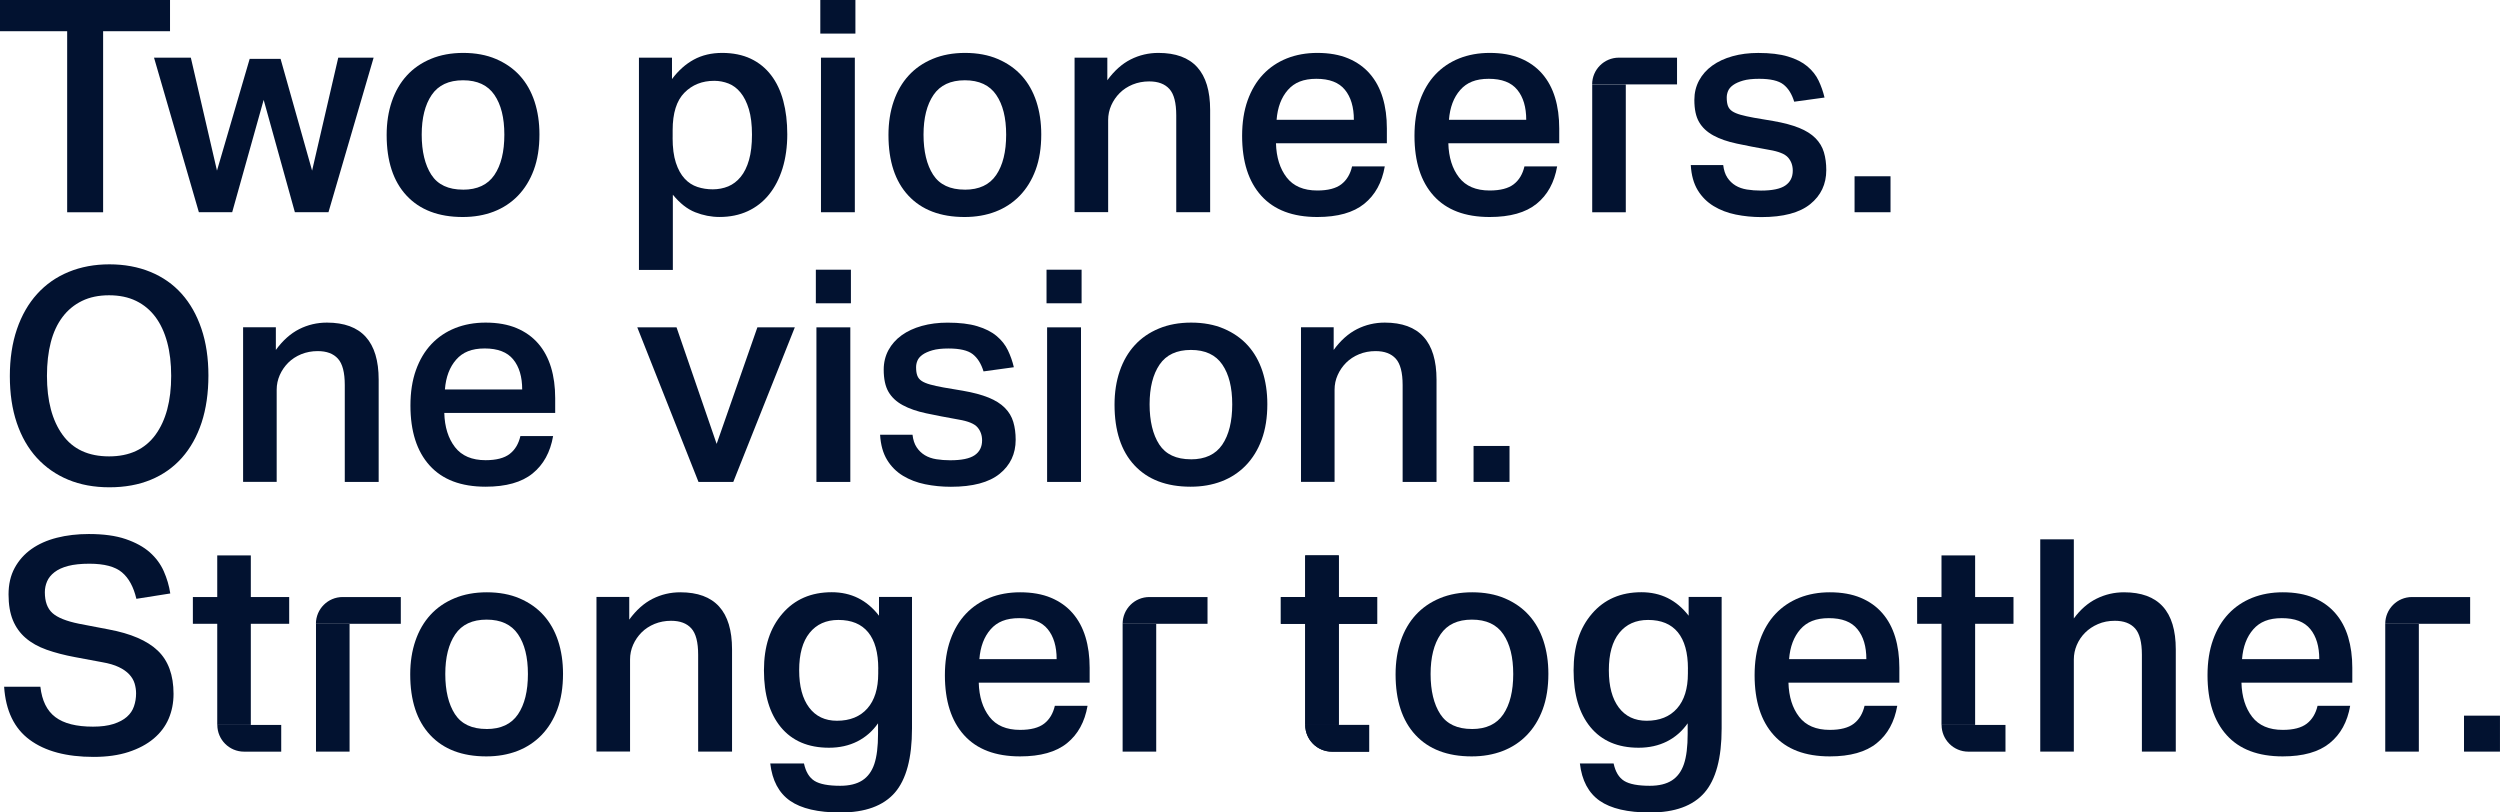
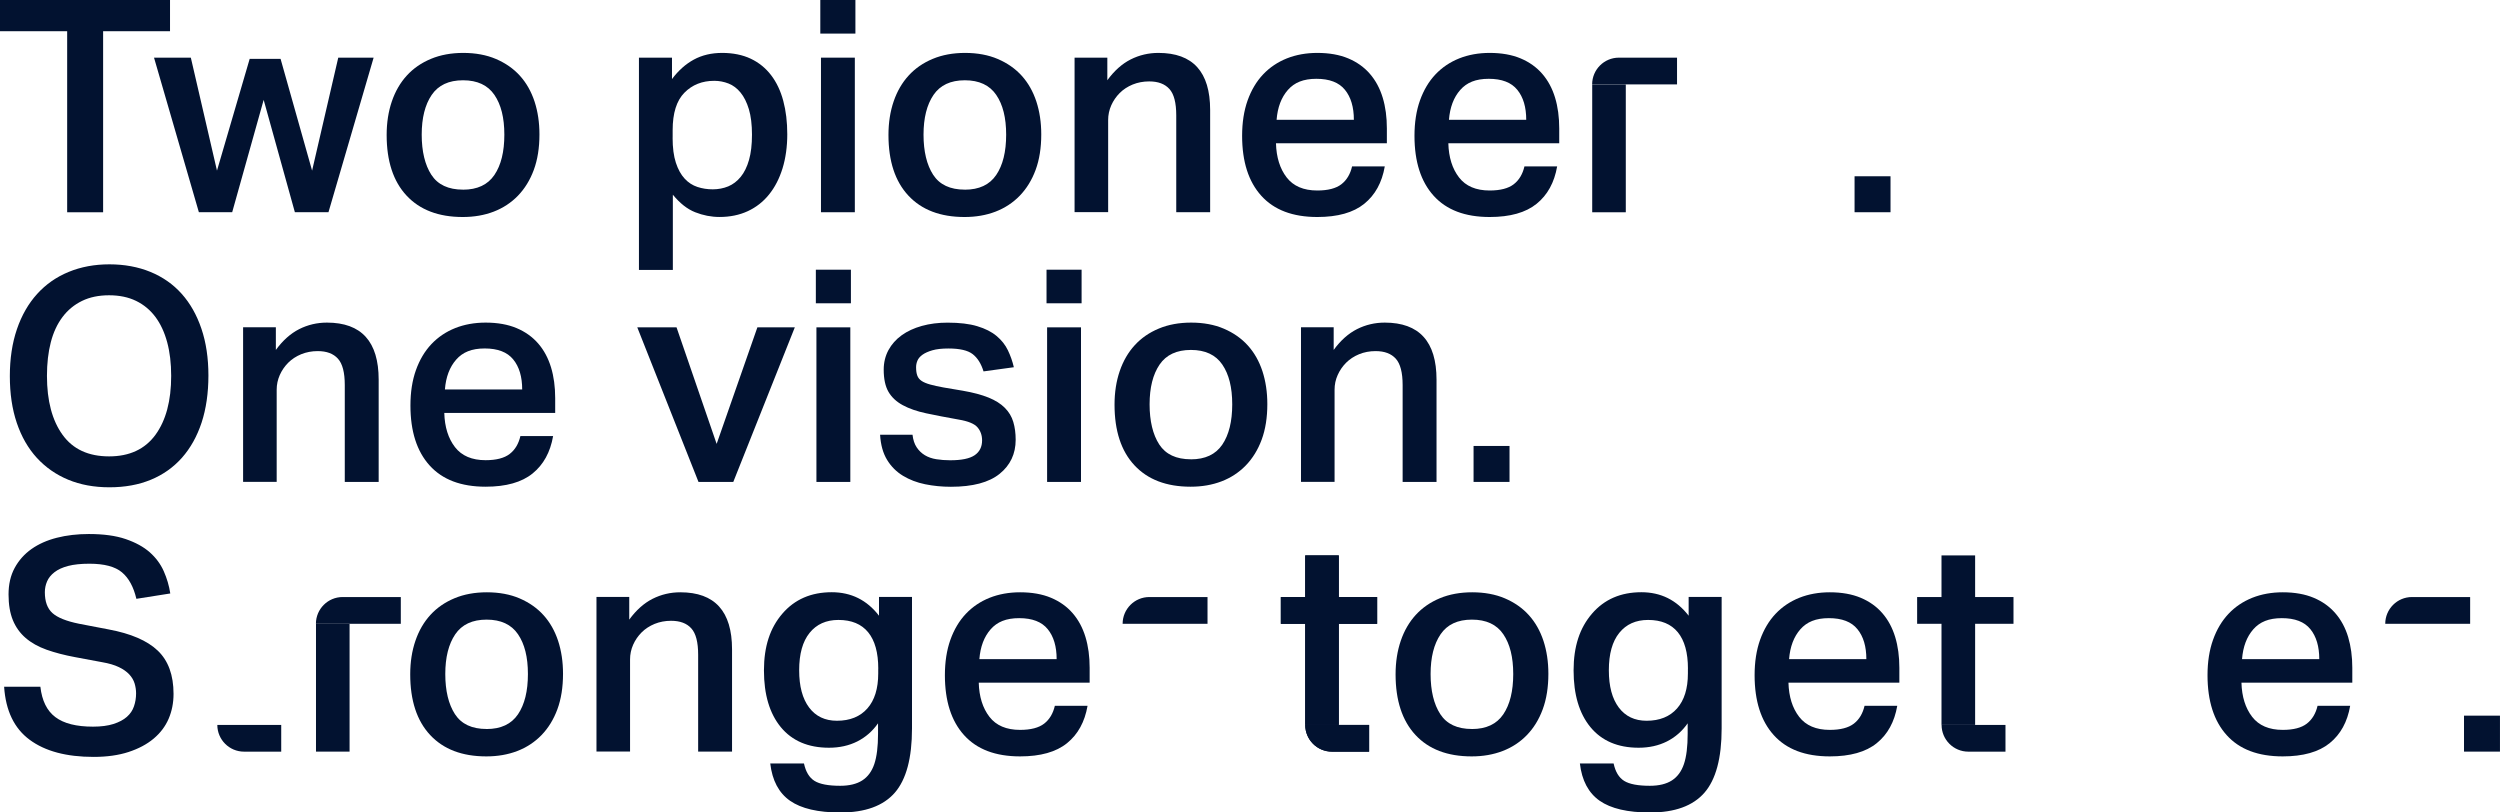
<svg xmlns="http://www.w3.org/2000/svg" width="280" height="91" viewBox="0 0 280 91" fill="none">
  <path d="M7.523 3.496H0V0H19.042V3.496H11.549V23.774H7.523V3.496Z" fill="#021230" />
  <path d="M21.373 6.457L24.302 19.11L27.964 6.592H31.424L34.955 19.11L37.885 6.457H41.846L36.788 23.769H33.026L29.531 11.185L26.005 23.769H22.274L17.25 6.457H21.377H21.373Z" fill="#021230" />
  <path d="M51.824 24.305C49.116 24.305 47.023 23.504 45.534 21.906C44.045 20.308 43.305 18.044 43.305 15.114C43.305 13.738 43.501 12.483 43.888 11.351C44.276 10.219 44.837 9.253 45.568 8.456C46.3 7.655 47.201 7.036 48.267 6.592C49.33 6.148 50.54 5.926 51.894 5.926C53.248 5.926 54.493 6.152 55.555 6.61C56.617 7.067 57.514 7.689 58.237 8.491C58.959 9.292 59.499 10.25 59.869 11.369C60.235 12.492 60.418 13.716 60.418 15.048C60.418 16.559 60.209 17.883 59.786 19.028C59.364 20.173 58.768 21.135 58.006 21.924C57.24 22.712 56.334 23.304 55.294 23.704C54.249 24.105 53.095 24.305 51.833 24.305H51.824ZM51.859 21.244C53.457 21.244 54.628 20.696 55.372 19.598C56.117 18.501 56.487 16.994 56.487 15.087C56.487 13.18 56.117 11.713 55.372 10.624C54.628 9.536 53.457 8.991 51.859 8.991C50.261 8.991 49.09 9.54 48.346 10.637C47.601 11.735 47.231 13.219 47.231 15.083C47.231 16.947 47.593 18.466 48.311 19.577C49.034 20.687 50.214 21.24 51.859 21.24V21.244Z" fill="#021230" />
  <path d="M71.567 6.457H75.263V8.856C75.972 7.903 76.791 7.176 77.709 6.675C78.632 6.174 79.69 5.926 80.887 5.926C82.085 5.926 83.173 6.144 84.083 6.575C84.993 7.006 85.754 7.624 86.364 8.421C86.973 9.218 87.43 10.18 87.727 11.299C88.027 12.423 88.175 13.668 88.175 15.044C88.175 16.42 87.996 17.713 87.644 18.858C87.287 20.003 86.786 20.979 86.129 21.789C85.476 22.599 84.679 23.221 83.748 23.652C82.816 24.083 81.762 24.301 80.587 24.301C79.655 24.301 78.746 24.122 77.857 23.77C76.969 23.417 76.138 22.76 75.359 21.806V30.232H71.562V6.457H71.567ZM75.332 15.414C75.332 16.546 75.454 17.482 75.698 18.227C75.942 18.971 76.269 19.564 76.682 20.008C77.091 20.452 77.57 20.761 78.114 20.939C78.659 21.118 79.229 21.205 79.829 21.205C80.43 21.205 81.027 21.096 81.562 20.874C82.093 20.652 82.559 20.299 82.96 19.807C83.36 19.32 83.669 18.688 83.891 17.909C84.113 17.134 84.222 16.189 84.222 15.079C84.222 13.968 84.105 12.997 83.874 12.231C83.643 11.465 83.33 10.842 82.942 10.367C82.555 9.893 82.106 9.553 81.593 9.353C81.079 9.153 80.548 9.052 79.995 9.052C78.641 9.052 77.527 9.497 76.652 10.385C75.776 11.273 75.337 12.671 75.337 14.578V15.41L75.332 15.414Z" fill="#021230" />
  <path d="M95.806 0V3.762H91.875V0H95.806ZM95.741 6.457V23.77H91.949V6.457H95.741Z" fill="#021230" />
  <path d="M108.027 24.305C105.32 24.305 103.226 23.504 101.737 21.906C100.248 20.308 99.508 18.044 99.508 15.114C99.508 13.738 99.704 12.483 100.091 11.351C100.479 10.219 101.04 9.253 101.772 8.456C102.503 7.655 103.404 7.036 104.471 6.592C105.533 6.148 106.743 5.926 108.097 5.926C109.451 5.926 110.696 6.152 111.758 6.61C112.82 7.067 113.717 7.689 114.44 8.491C115.162 9.292 115.702 10.25 116.072 11.369C116.438 12.492 116.621 13.716 116.621 15.048C116.621 16.559 116.412 17.883 115.99 19.028C115.567 20.173 114.971 21.135 114.209 21.924C113.443 22.712 112.537 23.304 111.497 23.704C110.452 24.105 109.298 24.305 108.036 24.305H108.027ZM108.062 21.244C109.66 21.244 110.831 20.696 111.575 19.598C112.32 18.501 112.69 16.994 112.69 15.087C112.69 13.18 112.32 11.713 111.575 10.624C110.831 9.536 109.66 8.991 108.062 8.991C106.464 8.991 105.293 9.54 104.549 10.637C103.805 11.735 103.435 13.219 103.435 15.083C103.435 16.947 103.796 18.466 104.514 19.577C105.237 20.687 106.417 21.24 108.062 21.24V21.244Z" fill="#021230" />
  <path d="M124.021 6.457V8.987C124.801 7.92 125.671 7.145 126.633 6.658C127.6 6.17 128.636 5.926 129.746 5.926C133.608 5.926 135.536 8.055 135.536 12.318V23.77H131.74V12.915C131.74 11.517 131.487 10.533 130.974 9.967C130.464 9.401 129.711 9.118 128.71 9.118C128.044 9.118 127.43 9.235 126.86 9.466C126.294 9.701 125.811 10.015 125.41 10.415C125.01 10.816 124.692 11.277 124.461 11.796C124.23 12.318 124.113 12.867 124.113 13.441V23.761H120.352V6.457H124.013H124.021Z" fill="#021230" />
  <path d="M155.094 18.645C154.781 20.443 154.019 21.837 152.795 22.825C151.576 23.813 149.822 24.305 147.537 24.305C144.785 24.305 142.696 23.513 141.263 21.924C139.831 20.339 139.117 18.101 139.117 15.214C139.117 13.725 139.322 12.405 139.731 11.251C140.145 10.097 140.719 9.126 141.464 8.338C142.208 7.55 143.096 6.954 144.128 6.54C145.16 6.131 146.296 5.926 147.541 5.926C148.873 5.926 150.027 6.131 151.002 6.54C151.977 6.949 152.787 7.528 153.431 8.273C154.075 9.018 154.55 9.906 154.863 10.938C155.177 11.97 155.329 13.119 155.329 14.382V16.045H142.909C142.953 17.622 143.353 18.897 144.106 19.873C144.859 20.848 146.004 21.336 147.537 21.336C148.734 21.336 149.635 21.101 150.236 20.635C150.836 20.169 151.233 19.503 151.433 18.636H155.094V18.645ZM151.633 13.42C151.633 12 151.302 10.877 150.632 10.058C149.966 9.235 148.899 8.826 147.436 8.826C145.974 8.826 144.972 9.244 144.241 10.076C143.51 10.907 143.087 12.022 142.979 13.42H151.633Z" fill="#021230" />
  <path d="M174.399 18.645C174.085 20.443 173.323 21.837 172.1 22.825C170.881 23.813 169.127 24.305 166.841 24.305C164.09 24.305 162 23.513 160.568 21.924C159.136 20.339 158.422 18.101 158.422 15.214C158.422 13.725 158.626 12.405 159.036 11.251C159.449 10.097 160.024 9.126 160.768 8.338C161.513 7.55 162.401 6.954 163.433 6.54C164.464 6.131 165.601 5.926 166.846 5.926C168.178 5.926 169.331 6.131 170.307 6.54C171.282 6.949 172.091 7.528 172.736 8.273C173.38 9.018 173.855 9.906 174.168 10.938C174.481 11.97 174.634 13.119 174.634 14.382V16.045H162.214C162.257 17.622 162.658 18.897 163.411 19.873C164.164 20.848 165.309 21.336 166.841 21.336C168.038 21.336 168.94 21.101 169.54 20.635C170.141 20.169 170.537 19.503 170.738 18.636H174.399V18.645ZM170.938 13.42C170.938 12 170.607 10.877 169.936 10.058C169.27 9.235 168.204 8.826 166.741 8.826C165.278 8.826 164.277 9.244 163.546 10.076C162.814 10.907 162.392 12.022 162.283 13.42H170.938Z" fill="#021230" />
-   <path d="M192.998 18.479C193.068 19.058 193.22 19.529 193.464 19.895C193.707 20.26 194.012 20.556 194.378 20.778C194.744 21 195.17 21.148 195.658 21.227C196.145 21.305 196.668 21.345 197.225 21.345C198.487 21.345 199.402 21.157 199.955 20.778C200.507 20.4 200.79 19.847 200.79 19.115C200.79 18.54 200.616 18.048 200.272 17.652C199.928 17.252 199.223 16.964 198.157 16.786C196.781 16.542 195.571 16.307 194.526 16.084C193.481 15.863 192.606 15.558 191.896 15.17C191.187 14.783 190.651 14.282 190.299 13.672C189.942 13.063 189.768 12.235 189.768 11.19C189.768 10.393 189.946 9.666 190.299 9.009C190.651 8.356 191.148 7.798 191.779 7.346C192.41 6.893 193.168 6.54 194.043 6.296C194.918 6.052 195.88 5.93 196.925 5.93C198.257 5.93 199.362 6.061 200.255 6.331C201.143 6.597 201.861 6.962 202.419 7.428C202.971 7.894 203.394 8.425 203.681 9.026C203.968 9.627 204.19 10.259 204.347 10.925L200.951 11.391C200.686 10.524 200.281 9.88 199.737 9.457C199.193 9.035 198.287 8.826 197.02 8.826C196.289 8.826 195.688 8.891 195.222 9.026C194.757 9.161 194.387 9.327 194.108 9.527C193.829 9.727 193.642 9.949 193.542 10.193C193.442 10.437 193.394 10.681 193.394 10.925C193.394 11.304 193.438 11.613 193.525 11.857C193.616 12.1 193.773 12.301 194.008 12.457C194.243 12.614 194.556 12.745 194.957 12.858C195.357 12.971 195.858 13.08 196.454 13.189L198.618 13.555C199.772 13.755 200.729 14.012 201.496 14.321C202.262 14.63 202.871 15.013 203.328 15.471C203.781 15.928 204.099 16.455 204.277 17.051C204.456 17.652 204.543 18.318 204.543 19.05C204.543 20.626 203.942 21.898 202.745 22.864C201.548 23.831 199.724 24.314 197.286 24.314C196.289 24.314 195.327 24.218 194.408 24.031C193.485 23.844 192.658 23.526 191.927 23.082C191.196 22.638 190.599 22.046 190.146 21.301C189.694 20.556 189.432 19.62 189.367 18.488H192.994L192.998 18.479Z" fill="#021230" />
  <path d="M12.251 54.577C10.54 54.577 9.003 54.294 7.64 53.728C6.278 53.162 5.107 52.347 4.127 51.281C3.152 50.214 2.403 48.912 1.881 47.366C1.358 45.825 1.102 44.074 1.102 42.124C1.102 40.173 1.367 38.418 1.898 36.864C2.429 35.309 3.187 33.994 4.162 32.919C5.137 31.843 6.313 31.02 7.693 30.454C9.068 29.888 10.588 29.605 12.255 29.605C13.922 29.605 15.472 29.888 16.848 30.454C18.223 31.02 19.39 31.835 20.343 32.901C21.297 33.968 22.037 35.27 22.559 36.816C23.082 38.357 23.343 40.108 23.343 42.058C23.343 44.009 23.086 45.794 22.577 47.336C22.067 48.877 21.332 50.188 20.383 51.263C19.429 52.339 18.271 53.162 16.904 53.728C15.537 54.294 13.988 54.577 12.259 54.577H12.251ZM12.216 51.115C14.501 51.115 16.234 50.31 17.409 48.703C18.585 47.092 19.172 44.893 19.172 42.093C19.172 40.696 19.024 39.441 18.724 38.331C18.424 37.221 17.988 36.28 17.409 35.501C16.83 34.726 16.112 34.125 15.246 33.703C14.379 33.28 13.369 33.071 12.216 33.071C11.062 33.071 10.052 33.28 9.186 33.703C8.319 34.125 7.592 34.721 7.005 35.501C6.417 36.28 5.977 37.221 5.69 38.331C5.403 39.441 5.259 40.696 5.259 42.093C5.259 44.889 5.842 47.092 7.009 48.703C8.171 50.314 9.908 51.115 12.22 51.115H12.216Z" fill="#021230" />
  <path d="M30.896 36.663V39.193C31.676 38.126 32.546 37.351 33.508 36.863C34.475 36.376 35.511 36.132 36.621 36.132C40.483 36.132 42.411 38.261 42.411 42.524V53.976H38.615V43.12C38.615 41.723 38.362 40.739 37.849 40.173C37.339 39.606 36.586 39.324 35.585 39.324C34.919 39.324 34.305 39.441 33.735 39.672C33.169 39.907 32.686 40.221 32.285 40.621C31.885 41.022 31.567 41.483 31.336 42.001C31.105 42.524 30.988 43.072 30.988 43.647V53.967H27.227V36.654H30.888L30.896 36.663Z" fill="#021230" />
  <path d="M61.946 48.851C61.632 50.649 60.87 52.042 59.647 53.031C58.428 54.019 56.674 54.511 54.388 54.511C51.637 54.511 49.547 53.719 48.115 52.129C46.683 50.544 45.969 48.306 45.969 45.419C45.969 43.93 46.173 42.611 46.583 41.457C46.996 40.303 47.571 39.332 48.315 38.544C49.06 37.756 49.948 37.159 50.98 36.746C52.011 36.337 53.147 36.132 54.392 36.132C55.725 36.132 56.878 36.337 57.853 36.746C58.828 37.155 59.638 37.734 60.283 38.479C60.927 39.223 61.401 40.112 61.715 41.144C62.028 42.175 62.181 43.325 62.181 44.588V46.251H49.761C49.804 47.827 50.205 49.103 50.958 50.078C51.711 51.054 52.856 51.541 54.388 51.541C55.585 51.541 56.486 51.306 57.087 50.84C57.688 50.375 58.084 49.708 58.284 48.842H61.946V48.851ZM58.485 43.621C58.485 42.202 58.154 41.078 57.483 40.26C56.817 39.437 55.751 39.027 54.288 39.027C52.825 39.027 51.824 39.445 51.093 40.277C50.361 41.109 49.939 42.223 49.83 43.621H58.485Z" fill="#021230" />
  <path d="M75.772 36.663L80.264 49.717L84.827 36.663H89.019L82.128 53.976H78.231L71.375 36.663H75.767H75.772Z" fill="#021230" />
  <path d="M95.302 30.206V33.968H91.375V30.206H95.302ZM95.236 36.663V53.976H91.44V36.663H95.236Z" fill="#021230" />
  <path d="M102.201 48.685C102.266 49.264 102.423 49.734 102.667 50.1C102.911 50.466 103.215 50.762 103.585 50.984C103.951 51.206 104.378 51.354 104.865 51.432C105.353 51.511 105.875 51.55 106.432 51.55C107.695 51.55 108.605 51.363 109.162 50.984C109.715 50.605 109.994 50.052 109.994 49.32C109.994 48.746 109.819 48.254 109.475 47.857C109.132 47.457 108.426 47.169 107.364 46.991C105.988 46.747 104.778 46.512 103.733 46.29C102.689 46.068 101.814 45.763 101.104 45.376C100.39 44.988 99.859 44.487 99.506 43.878C99.154 43.268 98.975 42.441 98.975 41.396C98.975 40.599 99.154 39.872 99.506 39.214C99.863 38.561 100.355 38.004 100.986 37.551C101.618 37.098 102.371 36.745 103.25 36.502C104.125 36.258 105.087 36.136 106.128 36.136C107.46 36.136 108.57 36.266 109.458 36.536C110.346 36.802 111.069 37.168 111.622 37.634C112.175 38.099 112.597 38.631 112.884 39.232C113.171 39.833 113.398 40.464 113.55 41.13L110.155 41.596C109.889 40.73 109.484 40.085 108.94 39.663C108.396 39.24 107.49 39.031 106.228 39.031C105.496 39.031 104.896 39.097 104.43 39.232C103.964 39.367 103.594 39.532 103.315 39.732C103.037 39.933 102.85 40.155 102.75 40.399C102.649 40.642 102.602 40.886 102.602 41.13C102.602 41.509 102.645 41.818 102.736 42.062C102.824 42.306 102.985 42.506 103.22 42.663C103.45 42.819 103.768 42.95 104.169 43.063C104.569 43.177 105.066 43.285 105.666 43.394L107.83 43.76C108.984 43.96 109.946 44.217 110.712 44.526C111.478 44.836 112.087 45.219 112.54 45.676C112.997 46.133 113.311 46.66 113.489 47.257C113.668 47.857 113.755 48.524 113.755 49.255C113.755 50.831 113.154 52.103 111.957 53.069C110.76 54.036 108.94 54.519 106.498 54.519C105.496 54.519 104.539 54.424 103.616 54.236C102.693 54.049 101.87 53.731 101.134 53.287C100.403 52.843 99.807 52.251 99.354 51.506C98.901 50.762 98.636 49.825 98.57 48.693H102.201V48.685Z" fill="#021230" />
  <path d="M121.138 30.206V33.968H117.211V30.206H121.138ZM121.072 36.663V53.976H117.276V36.663H121.072Z" fill="#021230" />
  <path d="M133.348 54.511C130.64 54.511 128.546 53.71 127.057 52.112C125.568 50.514 124.828 48.25 124.828 45.319C124.828 43.943 125.024 42.689 125.411 41.557C125.799 40.425 126.361 39.459 127.092 38.662C127.823 37.861 128.724 37.242 129.791 36.798C130.853 36.354 132.063 36.132 133.417 36.132C134.771 36.132 136.016 36.358 137.078 36.816C138.141 37.273 139.037 37.895 139.76 38.697C140.483 39.498 141.023 40.456 141.393 41.575C141.758 42.698 141.941 43.922 141.941 45.254C141.941 46.765 141.732 48.089 141.31 49.234C140.888 50.379 140.291 51.341 139.529 52.129C138.763 52.917 137.858 53.51 136.817 53.91C135.772 54.311 134.619 54.511 133.356 54.511H133.348ZM133.382 51.446C134.98 51.446 136.151 50.897 136.896 49.8C137.64 48.703 138.01 47.196 138.01 45.289C138.01 43.382 137.64 41.914 136.896 40.826C136.151 39.737 134.98 39.193 133.382 39.193C131.785 39.193 130.614 39.742 129.869 40.839C129.125 41.936 128.755 43.421 128.755 45.285C128.755 47.148 129.116 48.668 129.834 49.778C130.557 50.888 131.737 51.441 133.382 51.441V51.446Z" fill="#021230" />
  <path d="M149.372 36.663V39.193C150.147 38.126 151.022 37.351 151.984 36.863C152.951 36.376 153.987 36.132 155.097 36.132C158.958 36.132 160.891 38.261 160.891 42.524V53.976H157.095V43.12C157.095 41.723 156.838 40.739 156.329 40.173C155.815 39.606 155.066 39.324 154.065 39.324C153.399 39.324 152.785 39.441 152.219 39.672C151.653 39.907 151.17 40.221 150.77 40.621C150.369 41.022 150.051 41.483 149.821 42.001C149.585 42.524 149.472 43.072 149.472 43.647V53.967H145.711V36.654H149.372V36.663Z" fill="#021230" />
  <path d="M4.523 76.922C4.701 78.477 5.258 79.609 6.203 80.318C7.143 81.028 8.549 81.385 10.413 81.385C11.323 81.385 12.089 81.285 12.711 81.085C13.334 80.884 13.834 80.619 14.209 80.288C14.588 79.953 14.853 79.561 15.005 79.108C15.162 78.655 15.241 78.172 15.241 77.658C15.241 77.279 15.184 76.909 15.075 76.543C14.962 76.177 14.762 75.838 14.474 75.529C14.183 75.219 13.795 74.945 13.308 74.714C12.82 74.479 12.198 74.296 11.444 74.166L8.415 73.6C7.217 73.378 6.151 73.099 5.219 72.768C4.288 72.437 3.504 71.997 2.873 71.453C2.241 70.909 1.763 70.243 1.44 69.454C1.118 68.666 0.957 67.708 0.957 66.576C0.957 65.444 1.184 64.456 1.641 63.611C2.098 62.766 2.725 62.061 3.521 61.495C4.322 60.929 5.271 60.507 6.368 60.228C7.465 59.949 8.663 59.81 9.947 59.81C11.592 59.81 12.968 59.997 14.074 60.376C15.184 60.755 16.081 61.247 16.773 61.856C17.461 62.466 17.983 63.171 18.34 63.972C18.693 64.769 18.941 65.605 19.072 66.468L15.275 67.068C14.962 65.736 14.427 64.748 13.66 64.103C12.894 63.459 11.68 63.136 10.017 63.136C9.063 63.136 8.267 63.219 7.635 63.385C7.004 63.55 6.49 63.785 6.103 64.086C5.715 64.386 5.437 64.73 5.271 65.118C5.106 65.505 5.023 65.91 5.023 66.332C5.023 67.377 5.306 68.153 5.872 68.662C6.438 69.171 7.431 69.572 8.85 69.859L12.145 70.491C14.653 70.957 16.494 71.749 17.67 72.873C18.845 73.992 19.437 75.607 19.437 77.719C19.437 78.716 19.254 79.644 18.889 80.497C18.523 81.35 17.961 82.095 17.208 82.726C16.455 83.358 15.515 83.858 14.396 84.224C13.273 84.59 11.971 84.773 10.482 84.773C7.444 84.773 5.054 84.137 3.325 82.857C1.593 81.581 0.639 79.6 0.461 76.913H4.523V76.922Z" fill="#021230" />
  <path d="M54.465 84.716C51.757 84.716 49.663 83.915 48.174 82.317C46.685 80.719 45.945 78.455 45.945 75.524C45.945 74.148 46.141 72.894 46.529 71.762C46.916 70.63 47.478 69.664 48.209 68.867C48.94 68.066 49.842 67.447 50.908 67.003C51.97 66.559 53.181 66.337 54.535 66.337C55.888 66.337 57.133 66.563 58.196 67.02C59.258 67.478 60.155 68.1 60.877 68.902C61.6 69.703 62.14 70.661 62.51 71.78C62.876 72.903 63.058 74.127 63.058 75.459C63.058 76.97 62.849 78.294 62.427 79.439C62.005 80.584 61.408 81.546 60.647 82.334C59.88 83.123 58.975 83.715 57.934 84.115C56.89 84.516 55.736 84.716 54.474 84.716H54.465ZM54.5 81.651C56.097 81.651 57.268 81.102 58.013 80.005C58.757 78.908 59.127 77.401 59.127 75.494C59.127 73.587 58.757 72.119 58.013 71.031C57.268 69.942 56.097 69.398 54.5 69.398C52.902 69.398 51.731 69.947 50.986 71.044C50.242 72.141 49.872 73.626 49.872 75.49C49.872 77.353 50.233 78.873 50.952 79.983C51.674 81.094 52.854 81.647 54.5 81.647V81.651Z" fill="#021230" />
  <path d="M70.475 66.868V69.398C71.254 68.331 72.124 67.556 73.087 67.068C74.053 66.581 75.089 66.337 76.199 66.337C80.061 66.337 81.989 68.466 81.989 72.729V84.181H78.193V73.326C78.193 71.928 77.941 70.944 77.427 70.378C76.918 69.812 76.164 69.529 75.163 69.529C74.497 69.529 73.883 69.646 73.313 69.877C72.747 70.112 72.264 70.426 71.863 70.826C71.463 71.227 71.145 71.688 70.914 72.206C70.683 72.729 70.566 73.278 70.566 73.852V84.172H66.805V66.859H70.466L70.475 66.868Z" fill="#021230" />
  <path d="M121.805 79.056C121.491 80.854 120.73 82.247 119.506 83.236C118.287 84.224 116.533 84.716 114.248 84.716C111.496 84.716 109.407 83.924 107.974 82.334C106.542 80.749 105.828 78.511 105.828 75.624C105.828 74.135 106.033 72.816 106.442 71.662C106.856 70.508 107.43 69.537 108.175 68.749C108.919 67.961 109.807 67.365 110.839 66.951C111.871 66.542 113.007 66.337 114.252 66.337C115.584 66.337 116.738 66.542 117.713 66.951C118.688 67.36 119.498 67.939 120.142 68.684C120.786 69.428 121.261 70.317 121.574 71.349C121.888 72.381 122.04 73.53 122.04 74.793V76.456H109.62C109.663 78.032 110.064 79.308 110.817 80.284C111.57 81.259 112.715 81.747 114.248 81.747C115.445 81.747 116.346 81.511 116.947 81.046C117.547 80.58 117.944 79.913 118.144 79.047H121.805V79.056ZM118.344 73.826C118.344 72.407 118.013 71.283 117.343 70.465C116.677 69.642 115.61 69.233 114.147 69.233C112.685 69.233 111.683 69.65 110.952 70.482C110.221 71.314 109.798 72.428 109.69 73.826H118.344Z" fill="#021230" />
  <path d="M164.824 84.716C162.116 84.716 160.018 83.915 158.534 82.317C157.049 80.719 156.305 78.455 156.305 75.524C156.305 74.148 156.501 72.894 156.888 71.762C157.275 70.63 157.837 69.664 158.568 68.867C159.3 68.066 160.201 67.447 161.263 67.003C162.33 66.559 163.54 66.337 164.894 66.337C166.248 66.337 167.493 66.563 168.555 67.02C169.622 67.478 170.514 68.1 171.237 68.902C171.959 69.703 172.499 70.661 172.869 71.78C173.235 72.903 173.418 74.127 173.418 75.459C173.418 76.97 173.209 78.294 172.786 79.439C172.364 80.584 171.772 81.546 171.006 82.334C170.24 83.123 169.334 83.715 168.289 84.115C167.245 84.516 166.095 84.716 164.829 84.716H164.824ZM164.855 81.651C166.452 81.651 167.623 81.102 168.368 80.005C169.112 78.908 169.482 77.401 169.482 75.494C169.482 73.587 169.112 72.119 168.368 71.031C167.628 69.942 166.457 69.398 164.855 69.398C163.253 69.398 162.086 69.947 161.342 71.044C160.597 72.141 160.227 73.626 160.227 75.49C160.227 77.353 160.588 78.873 161.311 79.983C162.034 81.094 163.213 81.647 164.855 81.647V81.651Z" fill="#021230" />
  <path d="M212.492 79.056C212.179 80.854 211.417 82.247 210.194 83.236C208.975 84.224 207.221 84.716 204.935 84.716C202.184 84.716 200.094 83.924 198.662 82.334C197.23 80.749 196.516 78.511 196.516 75.624C196.516 74.135 196.72 72.816 197.129 71.662C197.543 70.508 198.118 69.537 198.862 68.749C199.606 67.961 200.495 67.365 201.526 66.951C202.558 66.542 203.694 66.337 204.939 66.337C206.271 66.337 207.425 66.542 208.4 66.951C209.375 67.36 210.185 67.939 210.829 68.684C211.474 69.428 211.948 70.317 212.262 71.349C212.575 72.381 212.728 73.53 212.728 74.793V76.456H200.307C200.351 78.032 200.751 79.308 201.505 80.284C202.258 81.259 203.403 81.747 204.935 81.747C206.132 81.747 207.033 81.511 207.634 81.046C208.235 80.58 208.631 79.913 208.831 79.047H212.492V79.056ZM209.032 73.826C209.032 72.407 208.701 71.283 208.03 70.465C207.364 69.642 206.298 69.233 204.835 69.233C203.372 69.233 202.371 69.65 201.64 70.482C200.908 71.314 200.486 72.428 200.377 73.826H209.032Z" fill="#021230" />
-   <path d="M232.269 60.411V69.267C233 68.27 233.849 67.53 234.816 67.051C235.782 66.572 236.805 66.337 237.894 66.337C241.755 66.337 243.688 68.466 243.688 72.729V84.18H239.892V73.325C239.892 71.928 239.635 70.944 239.126 70.377C238.612 69.811 237.863 69.528 236.862 69.528C236.174 69.528 235.547 69.65 234.981 69.894C234.415 70.138 233.932 70.46 233.532 70.861C233.131 71.261 232.822 71.723 232.6 72.241C232.378 72.764 232.269 73.303 232.269 73.856V84.176H228.508V60.402H232.269V60.411Z" fill="#021230" />
  <path d="M263.219 79.056C262.906 80.854 262.144 82.247 260.92 83.236C259.697 84.224 257.947 84.716 255.662 84.716C252.91 84.716 250.816 83.924 249.388 82.334C247.956 80.749 247.242 78.511 247.242 75.624C247.242 74.135 247.447 72.816 247.86 71.662C248.27 70.508 248.849 69.537 249.593 68.749C250.333 67.961 251.226 67.365 252.257 66.951C253.289 66.542 254.425 66.337 255.67 66.337C257.002 66.337 258.156 66.542 259.131 66.951C260.106 67.36 260.916 67.939 261.56 68.684C262.205 69.428 262.684 70.317 262.993 71.349C263.302 72.381 263.458 73.53 263.458 74.793V76.456H251.043C251.086 78.032 251.487 79.308 252.24 80.284C252.993 81.259 254.138 81.747 255.67 81.747C256.867 81.747 257.764 81.511 258.365 81.046C258.966 80.58 259.366 79.913 259.567 79.047H263.228L263.219 79.056ZM259.758 73.826C259.758 72.407 259.427 71.283 258.761 70.465C258.095 69.642 257.029 69.233 255.566 69.233C254.103 69.233 253.102 69.65 252.37 70.482C251.639 71.314 251.217 72.428 251.108 73.826H259.762H259.758Z" fill="#021230" />
-   <path d="M24.331 81.19H28.092V69.865H32.389V66.869H28.092V62.206H24.331V66.869H21.602V69.865H24.331V81.19Z" fill="#021230" />
  <path d="M24.336 81.189H31.497V84.185H27.335C25.681 84.185 24.34 82.844 24.34 81.189H24.336Z" fill="#021230" />
-   <path d="M38.382 66.868H44.891V69.864H35.383C35.383 68.21 36.724 66.868 38.378 66.868H38.382Z" fill="#021230" />
+   <path d="M38.382 66.868H44.891V69.864H35.383C35.383 68.21 36.724 66.868 38.378 66.868H38.382" fill="#021230" />
  <path d="M90.046 85.513C90.247 86.445 90.638 87.094 91.226 87.46C91.814 87.826 92.776 88.008 94.108 88.008C95.127 88.008 95.95 87.808 96.572 87.408C97.195 87.007 97.643 86.397 97.922 85.574C98.2 84.751 98.34 83.619 98.34 82.178V81.011C97.717 81.899 96.942 82.574 96.01 83.045C95.079 83.51 94.025 83.746 92.85 83.746C90.521 83.746 88.723 82.979 87.456 81.447C86.194 79.914 85.562 77.793 85.562 75.089C85.562 72.385 86.25 70.326 87.626 68.728C89.002 67.13 90.843 66.329 93.155 66.329C95.331 66.329 97.094 67.204 98.448 68.959V66.86H102.144V81.577C102.144 84.908 101.5 87.307 100.216 88.784C98.927 90.26 96.899 91 94.126 91C91.618 91 89.737 90.56 88.484 89.685C87.23 88.81 86.49 87.416 86.268 85.505H90.064L90.046 85.513ZM98.366 74.893C98.366 73.095 97.987 71.737 97.234 70.814C96.481 69.895 95.371 69.433 93.903 69.433C92.528 69.433 91.453 69.916 90.673 70.883C89.894 71.85 89.507 73.243 89.507 75.063C89.507 76.883 89.881 78.255 90.621 79.243C91.365 80.232 92.402 80.724 93.734 80.724C95.197 80.724 96.337 80.262 97.147 79.344C97.957 78.425 98.361 77.118 98.361 75.429V74.898L98.366 74.893Z" fill="#021230" />
  <path d="M180.726 85.513C180.926 86.445 181.318 87.094 181.906 87.46C182.494 87.826 183.456 88.008 184.788 88.008C185.807 88.008 186.629 87.808 187.252 87.408C187.874 87.007 188.323 86.397 188.601 85.574C188.88 84.751 189.019 83.619 189.019 82.178V81.011C188.397 81.899 187.622 82.574 186.69 83.045C185.759 83.51 184.705 83.746 183.53 83.746C181.201 83.746 179.403 82.979 178.136 81.447C176.873 79.914 176.242 77.793 176.242 75.089C176.242 72.385 176.93 70.326 178.306 68.728C179.681 67.13 181.523 66.329 183.834 66.329C186.011 66.329 187.774 67.204 189.128 68.959V66.86H192.824V81.577C192.824 84.908 192.18 87.307 190.896 88.784C189.607 90.26 187.578 91 184.805 91C182.298 91 180.417 90.56 179.163 89.685C177.91 88.81 177.169 87.416 176.947 85.505H180.744L180.726 85.513ZM189.05 74.893C189.05 73.095 188.671 71.737 187.918 70.814C187.165 69.895 186.055 69.433 184.588 69.433C183.212 69.433 182.137 69.916 181.357 70.883C180.578 71.85 180.191 73.243 180.191 75.063C180.191 76.883 180.565 78.255 181.305 79.243C182.05 80.232 183.086 80.724 184.418 80.724C185.881 80.724 187.021 80.262 187.831 79.344C188.641 78.425 189.045 77.118 189.045 75.429V74.898L189.05 74.893Z" fill="#021230" />
  <path d="M39.152 69.864H35.391V84.181H39.152V69.864Z" fill="#021230" />
  <path d="M128.734 66.868H135.242V69.864H125.734C125.734 68.21 127.075 66.868 128.729 66.868H128.734Z" fill="#021230" />
-   <path d="M129.496 69.864H125.734V84.181H129.496V69.864Z" fill="#021230" />
  <path d="M270.148 66.868H276.656V69.864H267.148C267.148 68.21 268.489 66.868 270.144 66.868H270.148Z" fill="#021230" />
-   <path d="M270.91 69.864H267.148V84.181H270.91V69.864Z" fill="#021230" />
  <path d="M181.32 6.457H187.828V9.453H178.32C178.32 7.798 179.661 6.457 181.315 6.457H181.32Z" fill="#021230" />
  <path d="M182.089 9.458H178.328V23.774H182.089V9.458Z" fill="#021230" />
  <path d="M169.066 49.947H165.039V53.975H169.066V49.947Z" fill="#021230" />
  <path d="M211.738 19.742H207.711V23.77H211.738V19.742Z" fill="#021230" />
  <path d="M279.996 80.153H275.969V84.181H279.996V80.153Z" fill="#021230" />
  <path d="M146.183 81.19H149.944V69.869H154.241V66.869H149.944V62.206H146.183V66.869H143.453V69.869H146.183V81.19Z" fill="#021230" />
  <path d="M146.18 81.189H153.341V84.185H149.179C147.525 84.185 146.184 82.844 146.184 81.189H146.18Z" fill="#021230" />
  <path d="M146.183 81.19H149.944V69.869H154.241V66.869H149.944V62.206H146.183V66.869H143.453V69.869H146.183V81.19Z" fill="#021230" />
  <path d="M146.18 81.189H153.341V84.185H149.179C147.525 84.185 146.184 82.844 146.184 81.189H146.18Z" fill="#021230" />
  <path d="M217.448 81.19H221.214V69.865H225.511V66.869H221.214V62.206H217.448V66.869H214.719V69.865H217.448V81.19Z" fill="#021230" />
  <path d="M217.453 81.189H224.614V84.185H220.453C218.798 84.185 217.457 82.844 217.457 81.189H217.453Z" fill="#021230" />
</svg>